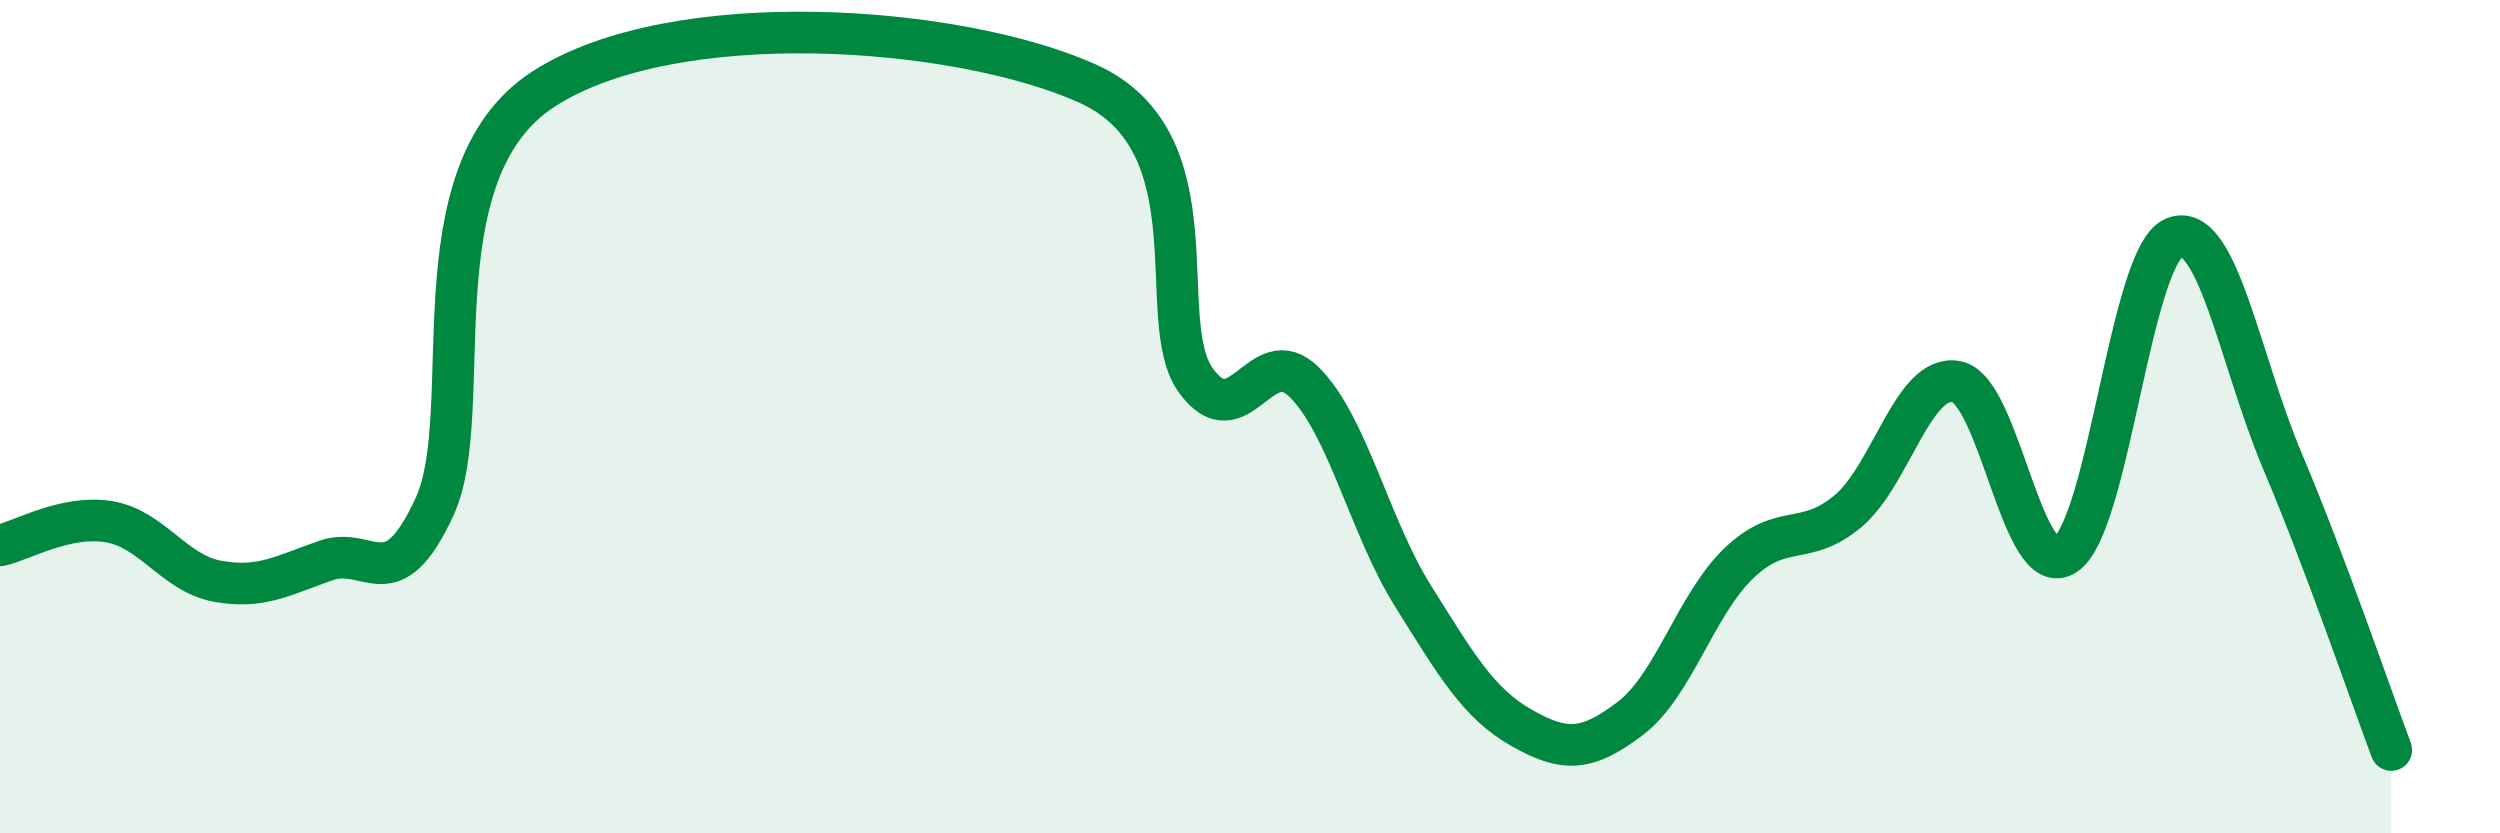
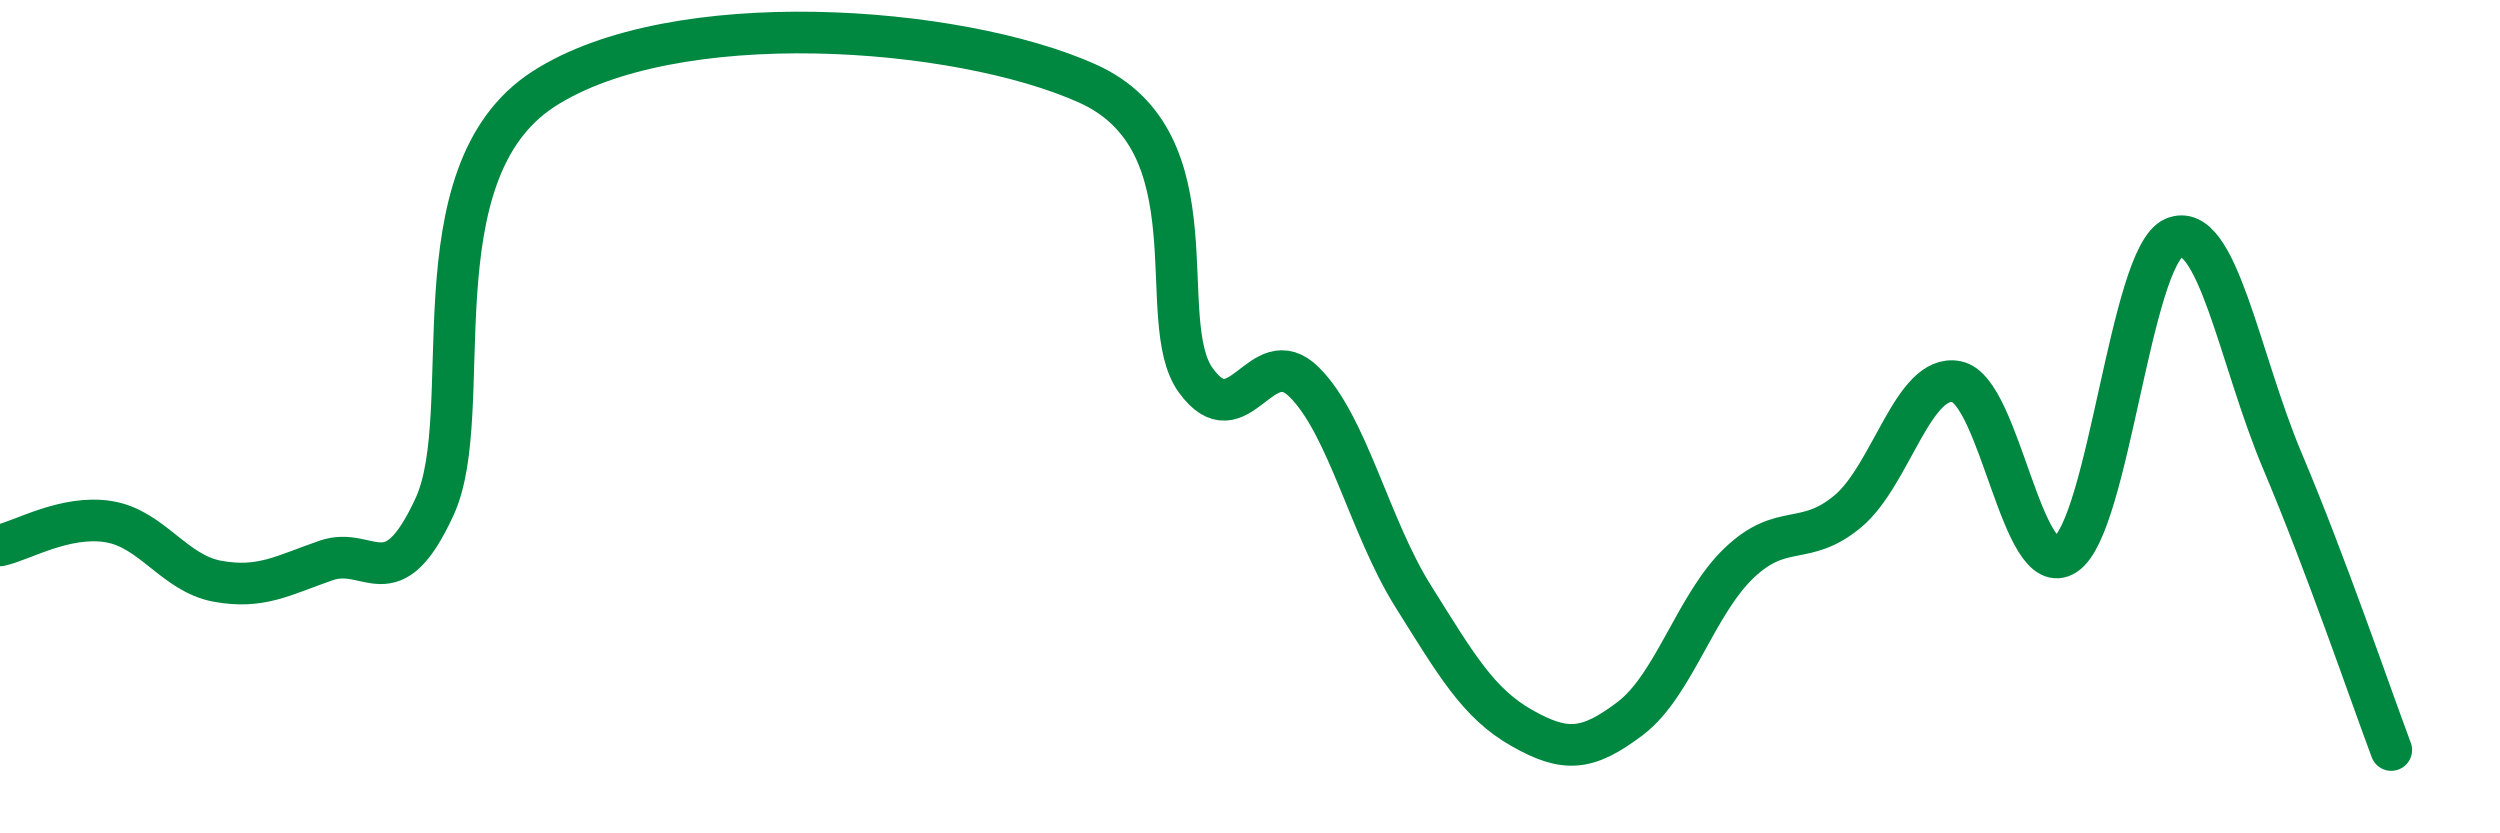
<svg xmlns="http://www.w3.org/2000/svg" width="60" height="20" viewBox="0 0 60 20">
-   <path d="M 0,13.09 C 0.52,12.98 1.57,12.35 2.61,12.52 C 3.65,12.69 4.18,13.76 5.22,13.95 C 6.26,14.14 6.79,13.81 7.83,13.45 C 8.87,13.09 9.39,14.42 10.43,12.16 C 11.47,9.9 9.91,4.17 13.04,2.14 C 16.17,0.11 22.96,0.6 26.09,2 C 29.22,3.4 27.66,7.7 28.7,9.13 C 29.74,10.56 30.26,8.14 31.3,9.17 C 32.34,10.2 32.87,12.64 33.91,14.3 C 34.95,15.96 35.48,16.88 36.52,17.47 C 37.56,18.06 38.09,18.03 39.13,17.24 C 40.17,16.45 40.7,14.5 41.74,13.51 C 42.78,12.52 43.31,13.14 44.35,12.27 C 45.39,11.4 45.92,8.95 46.96,9.16 C 48,9.37 48.53,14 49.57,13.31 C 50.61,12.62 51.13,6.16 52.17,5.71 C 53.21,5.26 53.74,8.61 54.78,11.07 C 55.82,13.53 56.87,16.61 57.39,18L57.39 20L0 20Z" fill="#008740" opacity="0.1" stroke-linecap="round" stroke-linejoin="round" />
  <path d="M 0,13.09 C 0.52,12.98 1.57,12.35 2.61,12.52 C 3.65,12.69 4.18,13.76 5.22,13.95 C 6.26,14.14 6.79,13.81 7.83,13.45 C 8.87,13.09 9.39,14.42 10.43,12.16 C 11.47,9.9 9.91,4.17 13.04,2.14 C 16.17,0.11 22.96,0.6 26.09,2 C 29.22,3.4 27.66,7.7 28.7,9.13 C 29.74,10.56 30.26,8.14 31.3,9.17 C 32.34,10.2 32.87,12.64 33.91,14.3 C 34.95,15.96 35.48,16.88 36.52,17.47 C 37.56,18.06 38.09,18.03 39.13,17.24 C 40.17,16.45 40.7,14.5 41.74,13.51 C 42.78,12.52 43.31,13.14 44.35,12.27 C 45.39,11.4 45.92,8.95 46.96,9.16 C 48,9.37 48.53,14 49.57,13.31 C 50.61,12.62 51.13,6.16 52.17,5.71 C 53.21,5.26 53.74,8.61 54.78,11.07 C 55.82,13.53 56.87,16.61 57.39,18" stroke="#008740" stroke-width="1" fill="none" stroke-linecap="round" stroke-linejoin="round" />
</svg>